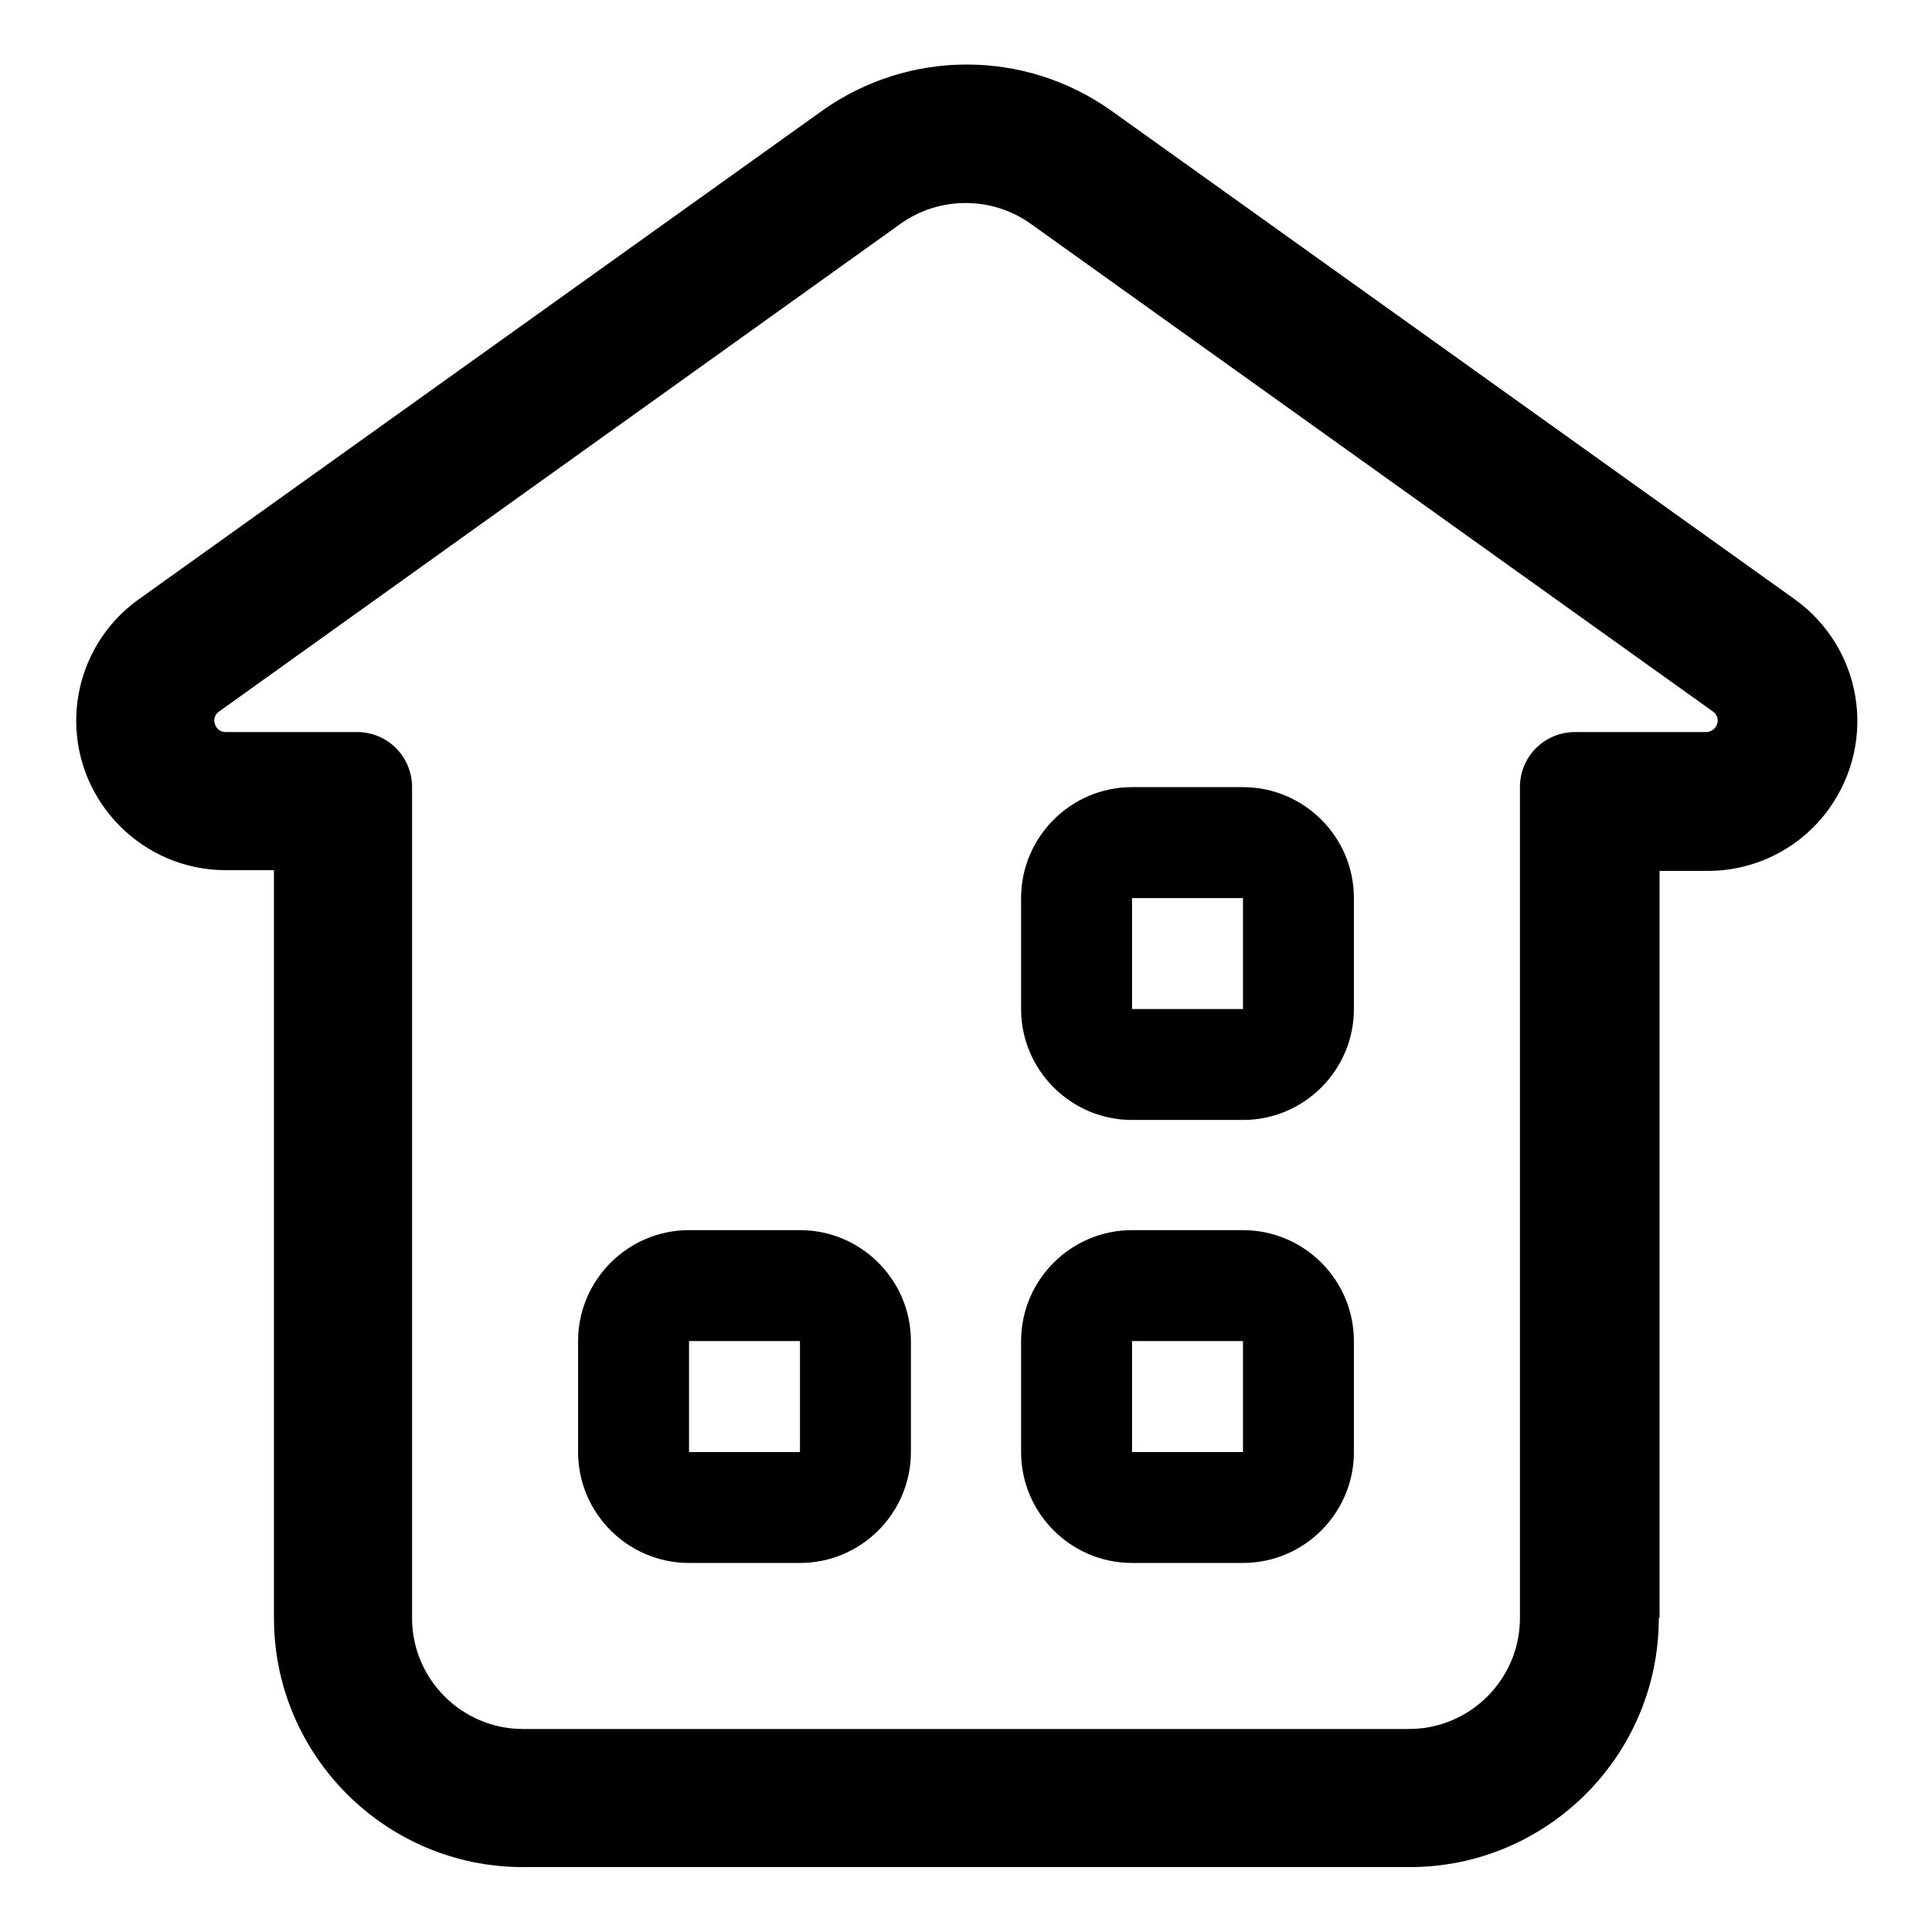
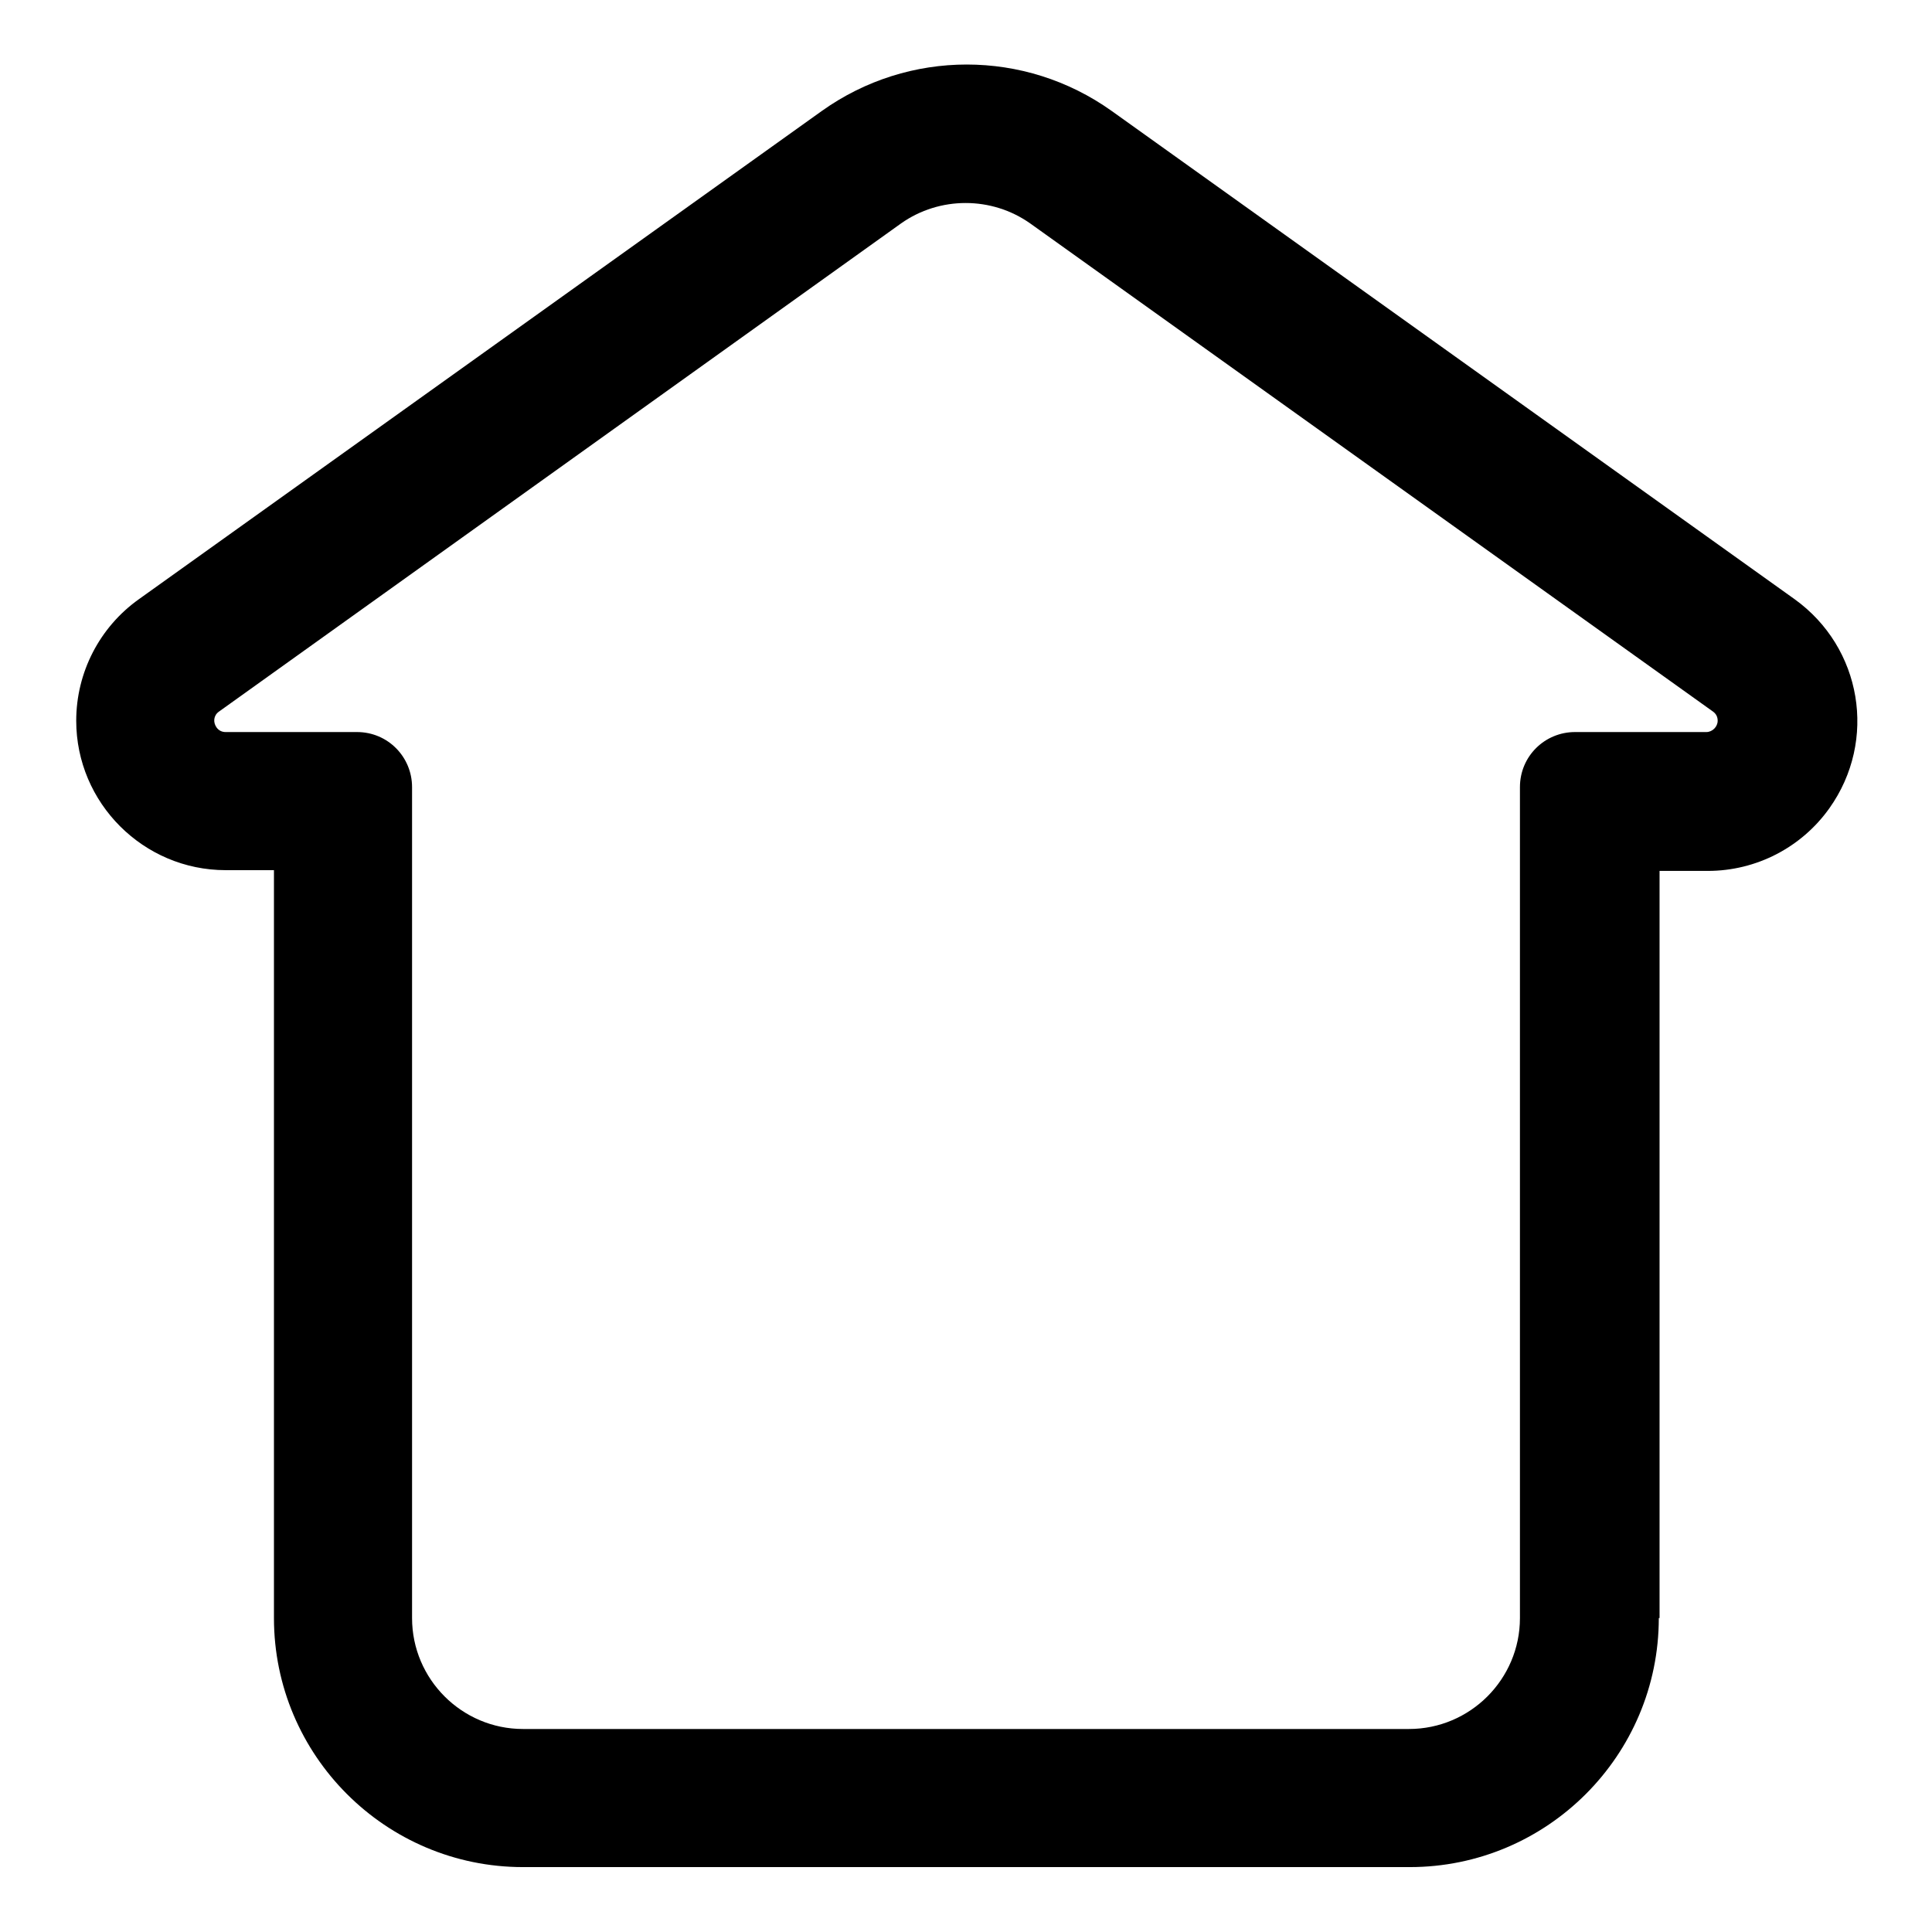
<svg xmlns="http://www.w3.org/2000/svg" version="1.1" x="0px" y="0px" viewBox="0 0 256 256" enable-background="new 0 0 256 256" xml:space="preserve">
  <g>
    <path fill="#000000" d="M136.5,29.6c-5.1-3.6-12-3.6-17.1,0L29,94.3c-0.7,0.5-0.8,1.4-0.3,2.1c0.3,0.4,0.7,0.6,1.2,0.6h17.4 c4.1,0,7.3,3.3,7.3,7.3l0,0v110.1c0,8.1,6.6,14.7,14.7,14.7l0,0h117.4c8.1,0,14.7-6.6,14.7-14.7l0,0V104.3c0-4.1,3.3-7.3,7.3-7.3 h17.4c0.8,0,1.5-0.7,1.5-1.5c0-0.5-0.2-0.9-0.6-1.2L136.5,29.6L136.5,29.6z M219.8,214.4c0,18.2-14.8,33-33,33l0,0H69.3 c-18.2,0-33-14.8-33-33l0,0v-99.1h-6.4c-10.9,0-19.8-8.9-19.8-19.8c0-6.4,3.1-12.4,8.3-16.1l90.5-64.7c11.5-8.2,26.9-8.2,38.4,0 l90.5,64.7c8.9,6.4,11,18.7,4.6,27.7c-3.7,5.2-9.7,8.3-16.1,8.3h-6.4V214.4z" />
-     <path fill="#000000" d="M76.6,177.7c0-8.1,6.6-14.7,14.7-14.7l0,0H106c8.1,0,14.7,6.6,14.7,14.7l0,0v14.7c0,8.1-6.6,14.7-14.7,14.7 l0,0H91.3c-8.1,0-14.7-6.6-14.7-14.7l0,0V177.7z M91.3,177.7v14.7H106v-14.7H91.3z M135.3,177.7c0-8.1,6.6-14.7,14.7-14.7l0,0h14.7 c8.1,0,14.7,6.6,14.7,14.7l0,0v14.7c0,8.1-6.6,14.7-14.7,14.7l0,0H150c-8.1,0-14.7-6.6-14.7-14.7l0,0V177.7z M150,177.7v14.7h14.7 v-14.7H150z M135.3,119c0-8.1,6.6-14.7,14.7-14.7l0,0h14.7c8.1,0,14.7,6.6,14.7,14.7l0,0v14.7c0,8.1-6.6,14.7-14.7,14.7l0,0H150 c-8.1,0-14.7-6.6-14.7-14.7l0,0V119z M150,119v14.7h14.7V119H150z" />
  </g>
</svg>